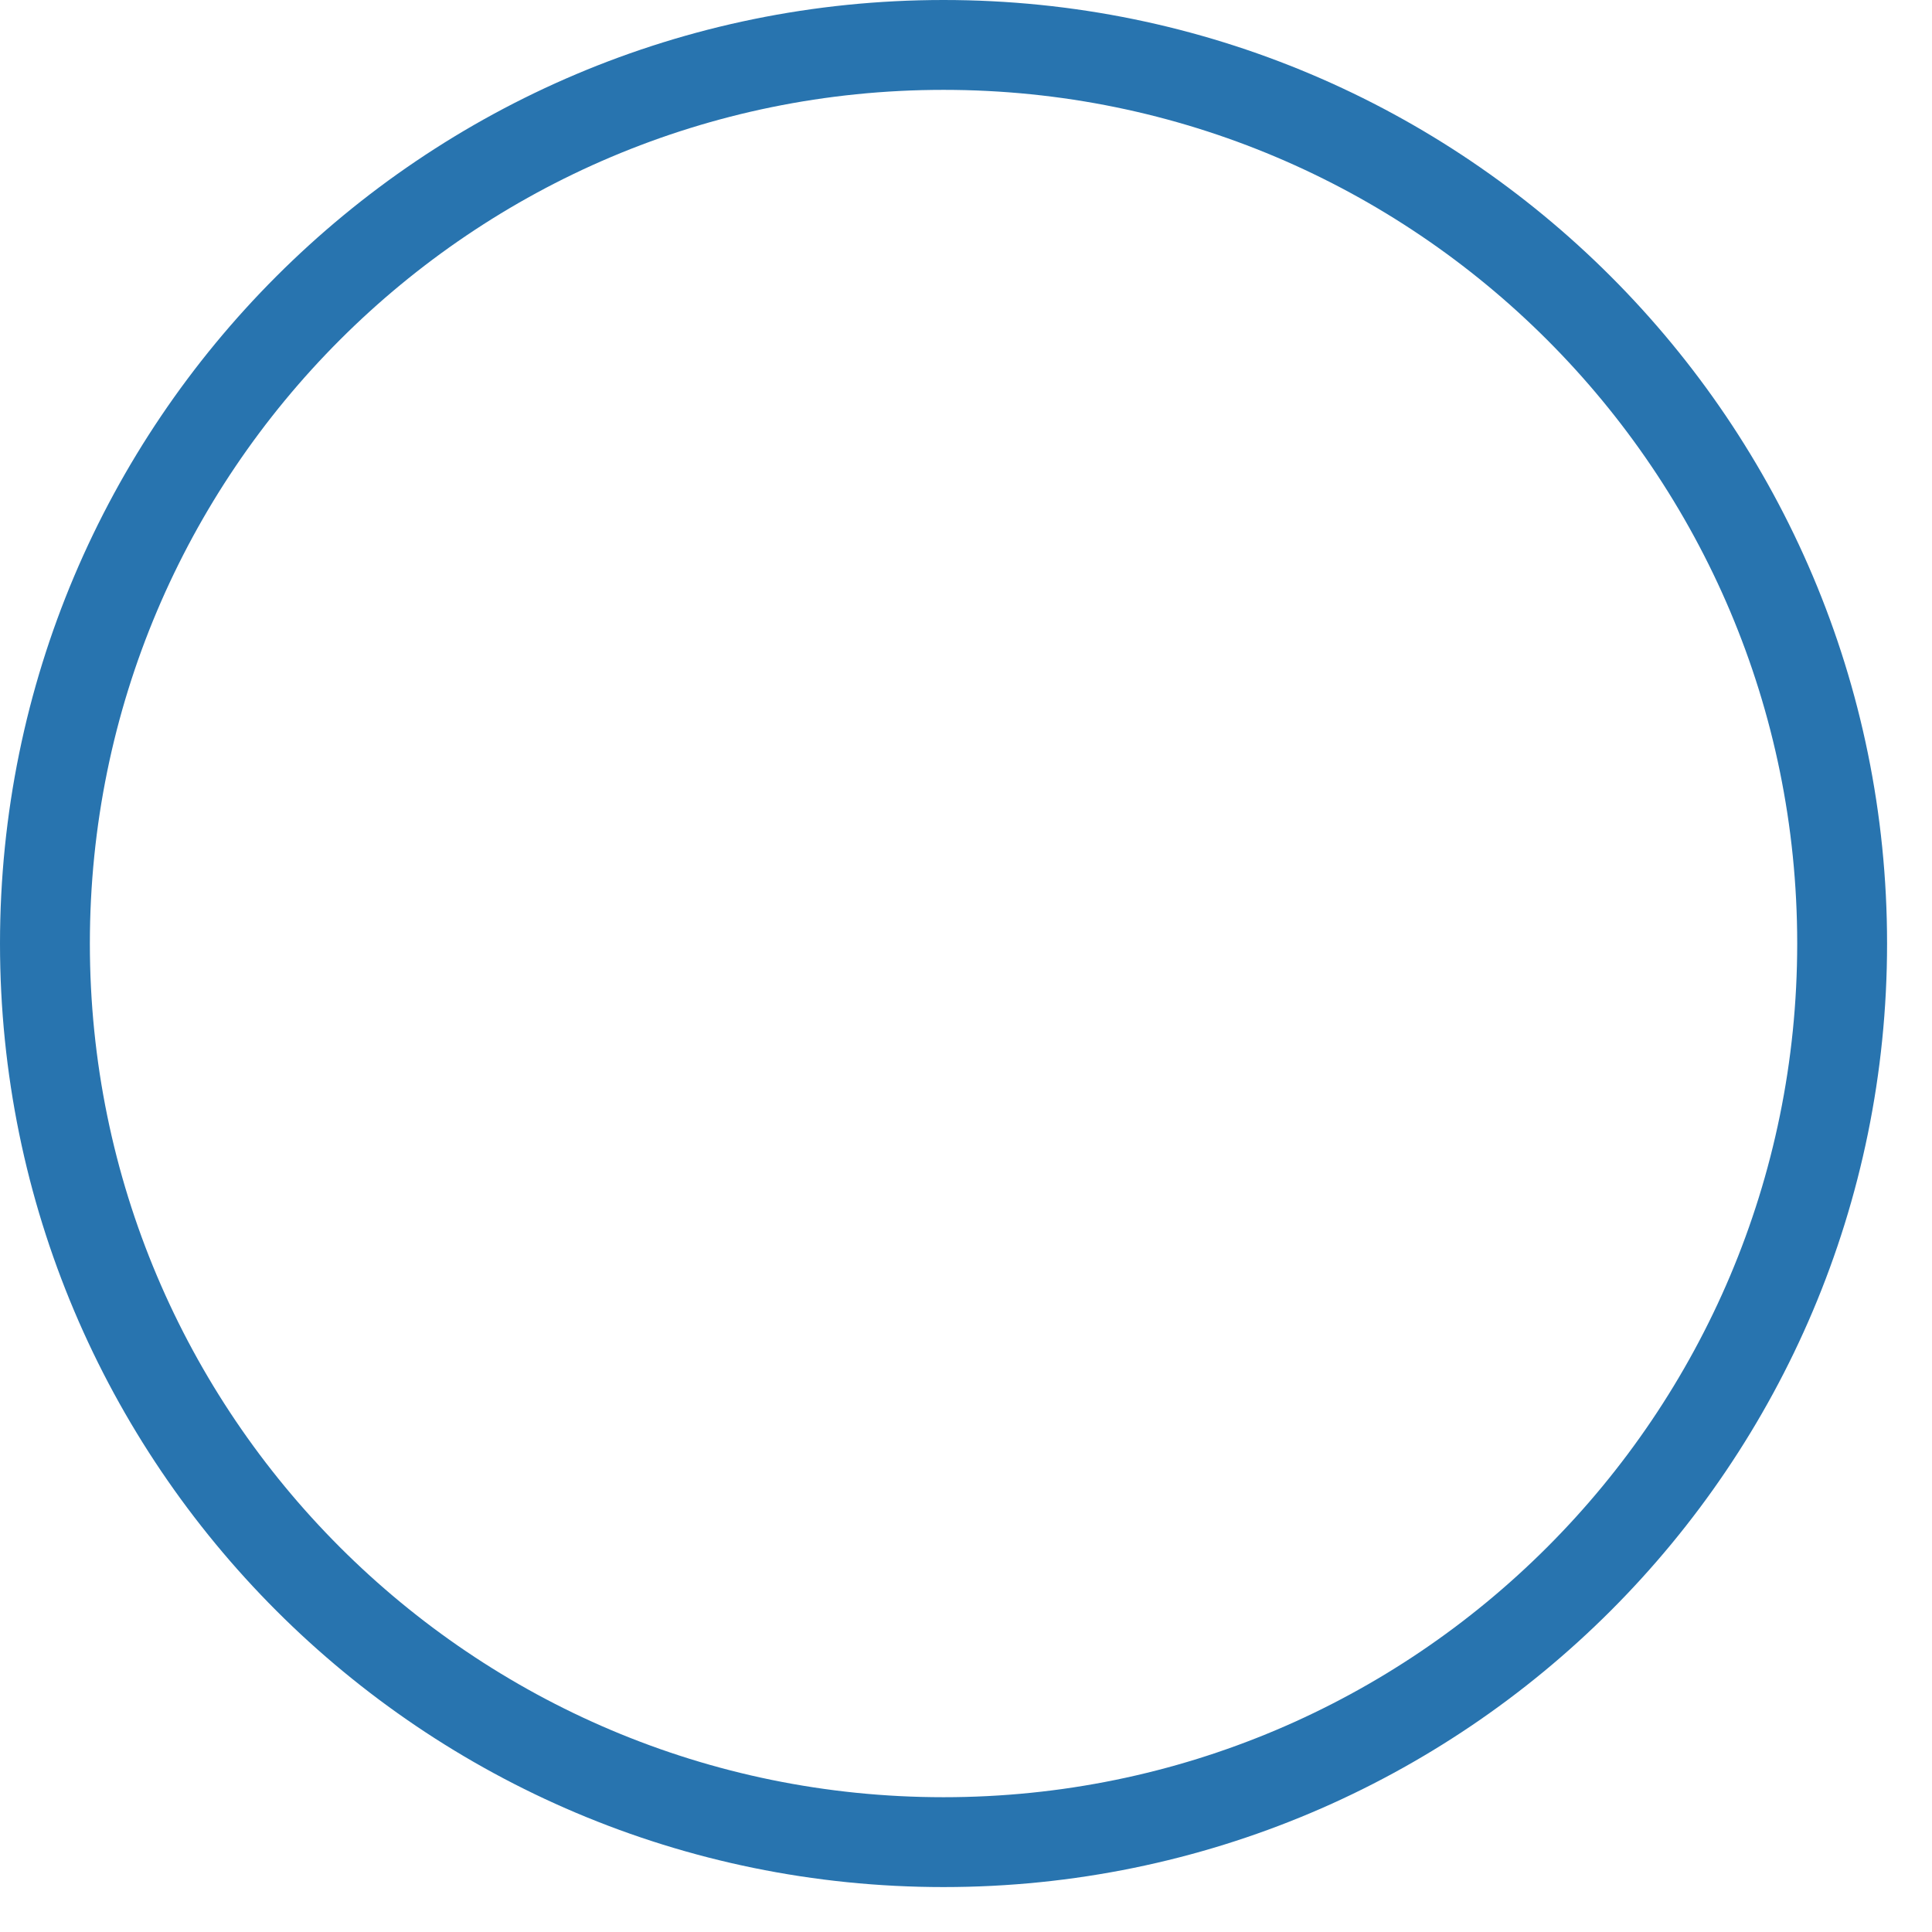
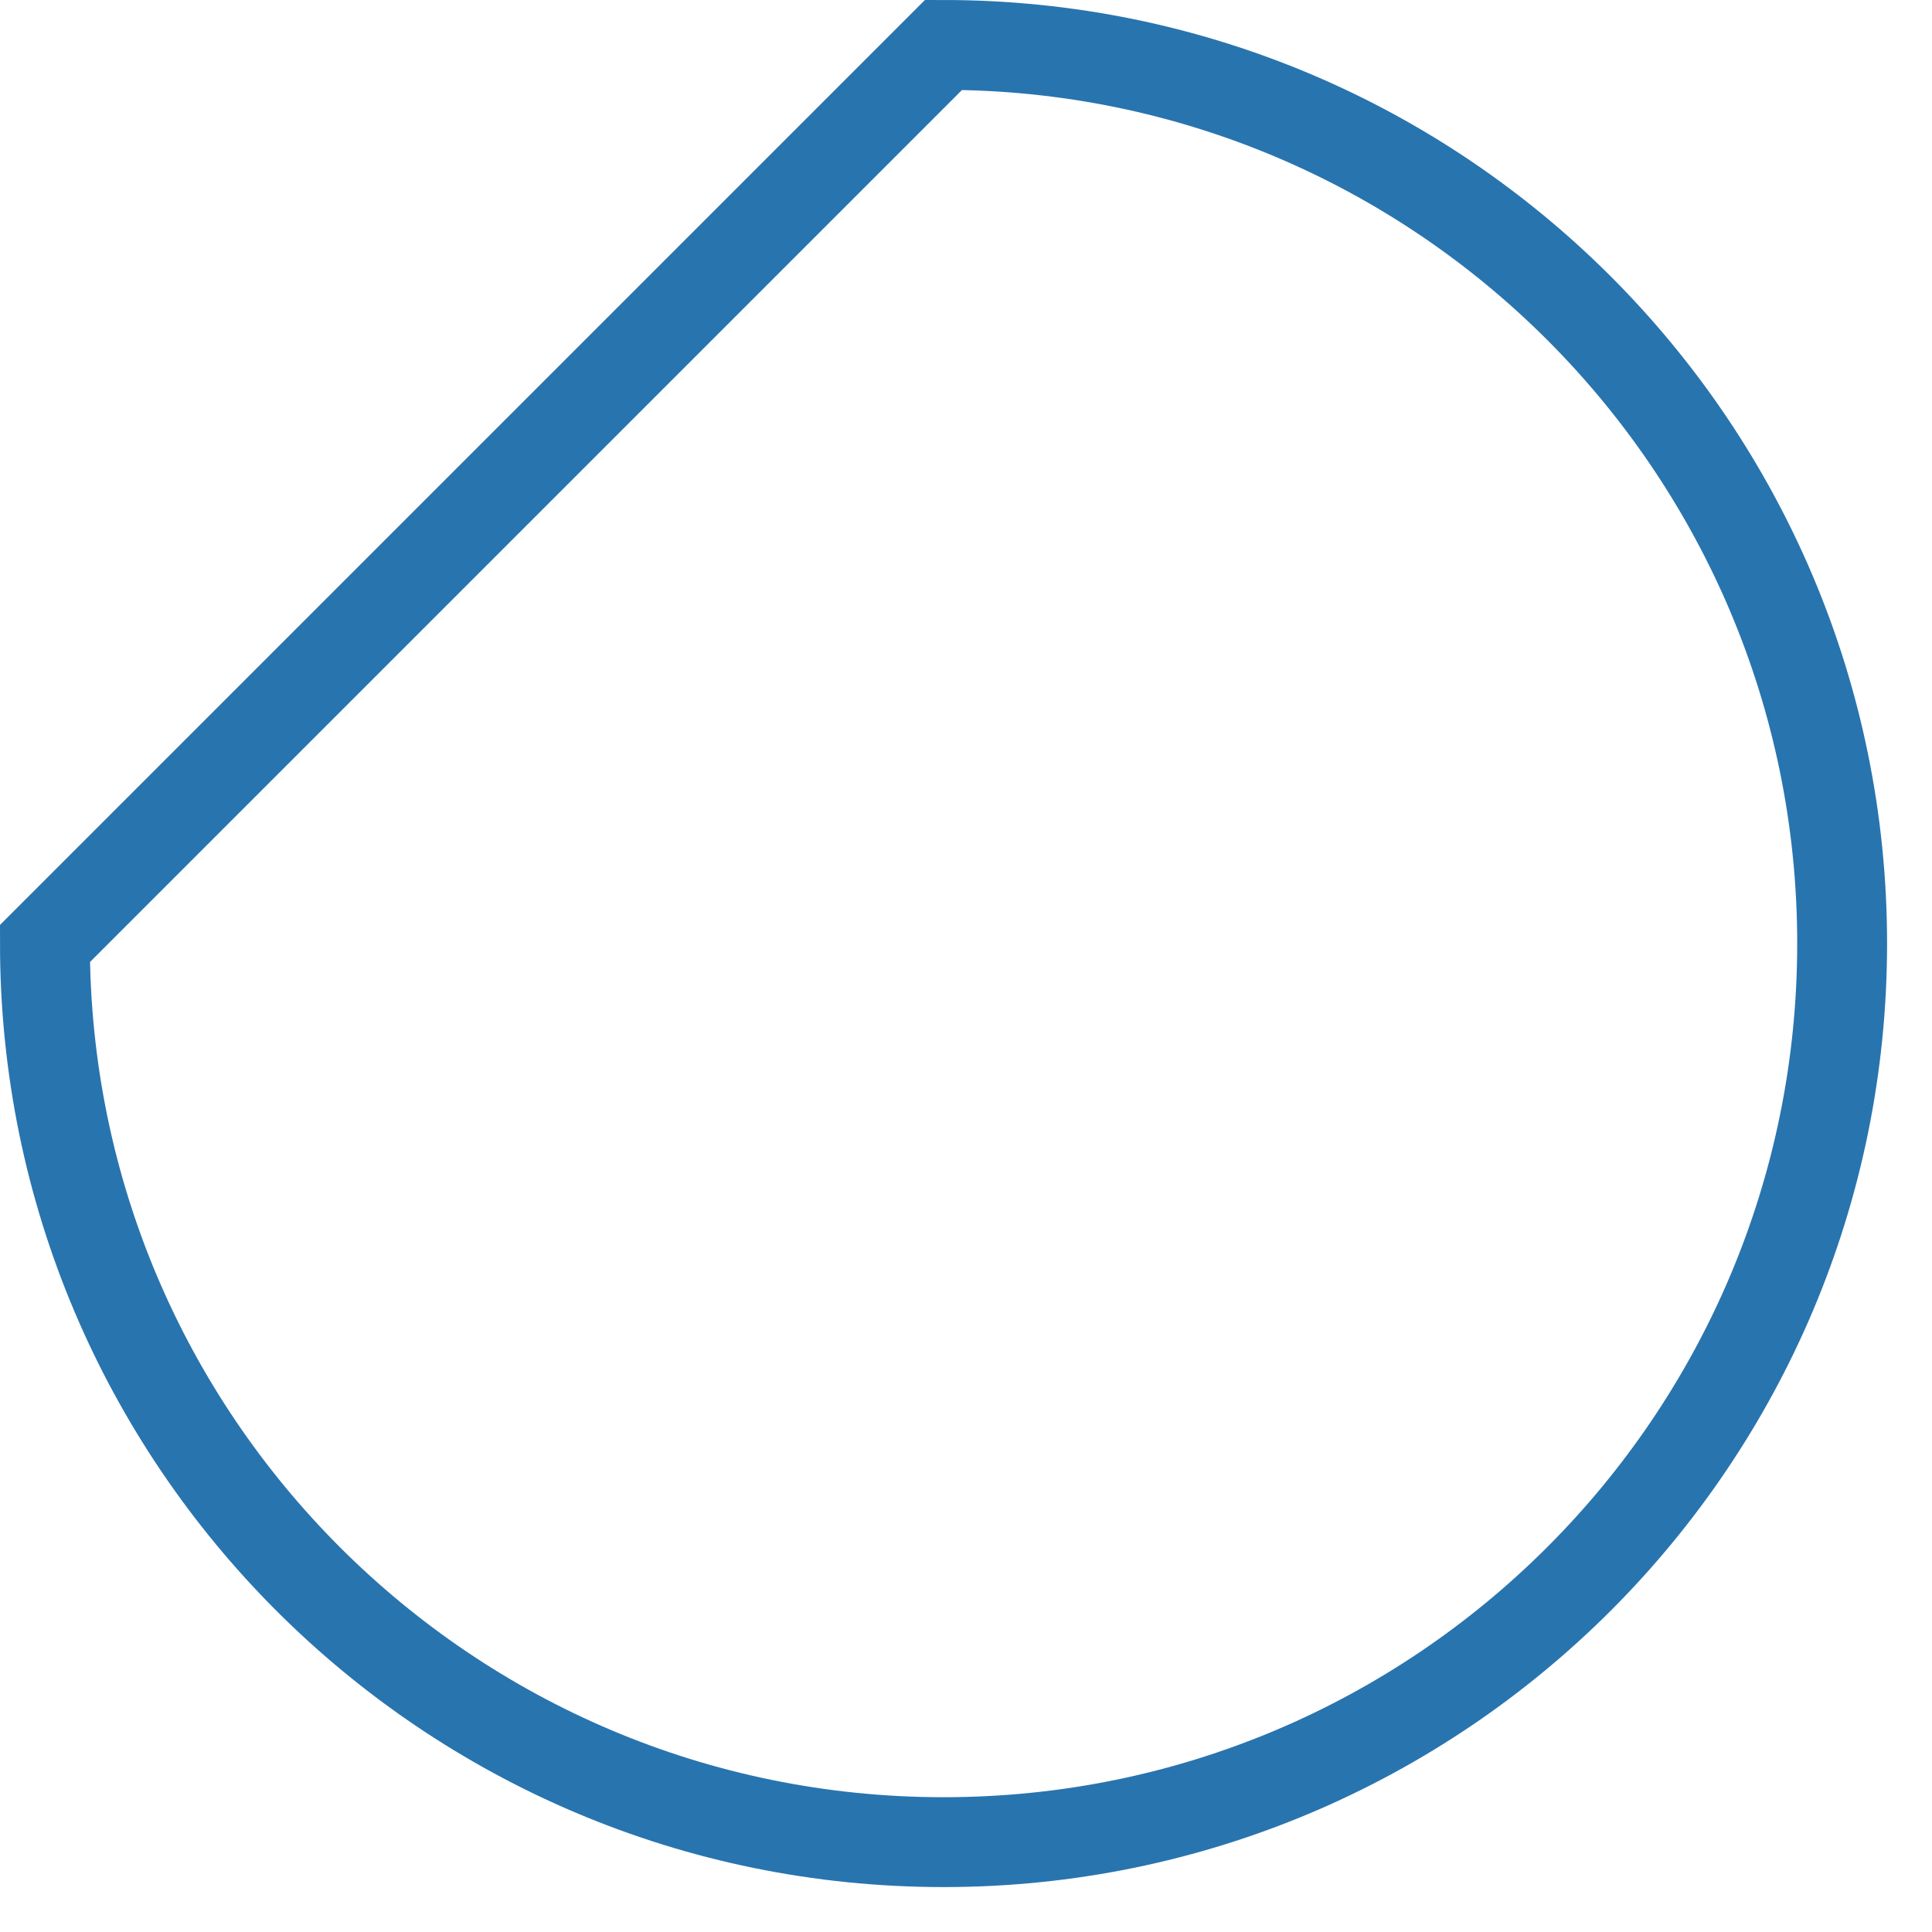
<svg xmlns="http://www.w3.org/2000/svg" width="21.5px" height="21.5px" viewBox="0 0 21.5 21.5">
-   <path fill-rule="evenodd" stroke="#2874af" stroke-width="1px" stroke-linecap="butt" stroke-linejoin="miter" fill="none" d="M10.500,0.500 C16.023,0.500 20.500,4.977 20.500,10.500 C20.500,16.023 16.023,20.500 10.500,20.500 C4.977,20.500 0.500,16.023 0.500,10.500 C0.500,4.977 4.977,0.500 10.500,0.500 Z" />
+   <path fill-rule="evenodd" stroke="#2874af" stroke-width="1px" stroke-linecap="butt" stroke-linejoin="miter" fill="none" d="M10.500,0.500 C16.023,0.500 20.500,4.977 20.500,10.500 C20.500,16.023 16.023,20.500 10.500,20.500 C4.977,20.500 0.500,16.023 0.500,10.500 Z" />
</svg>